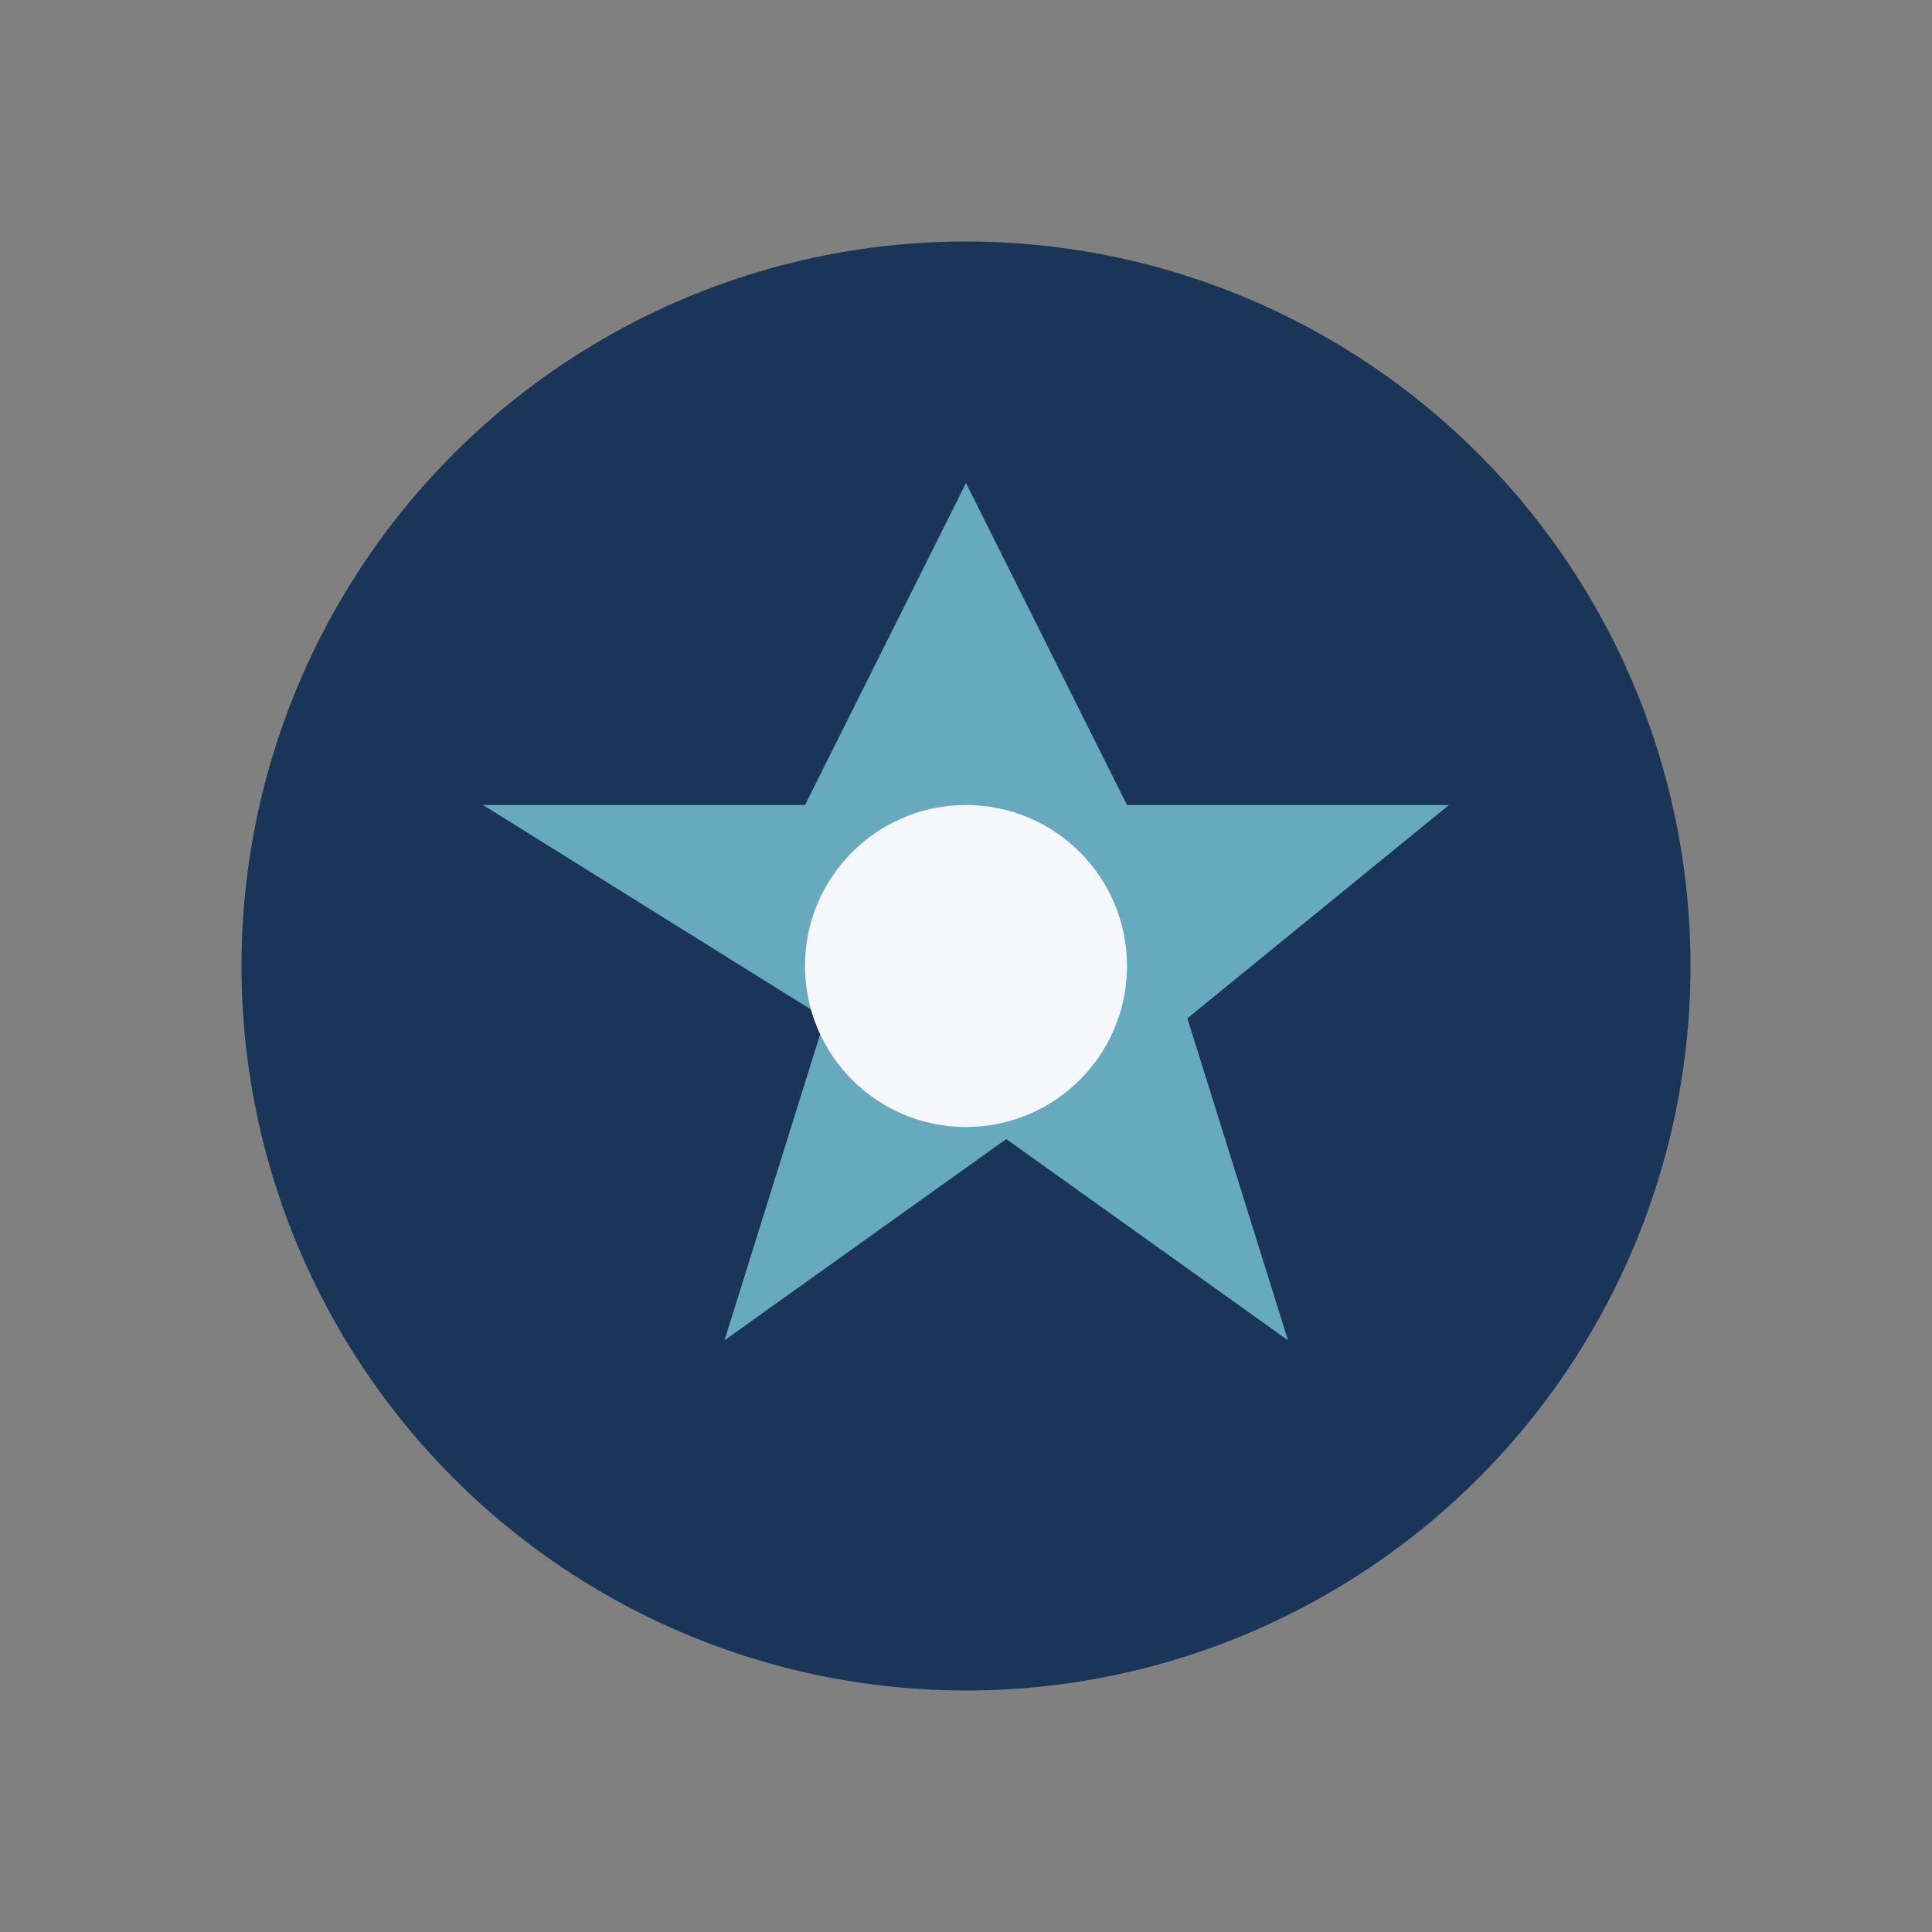
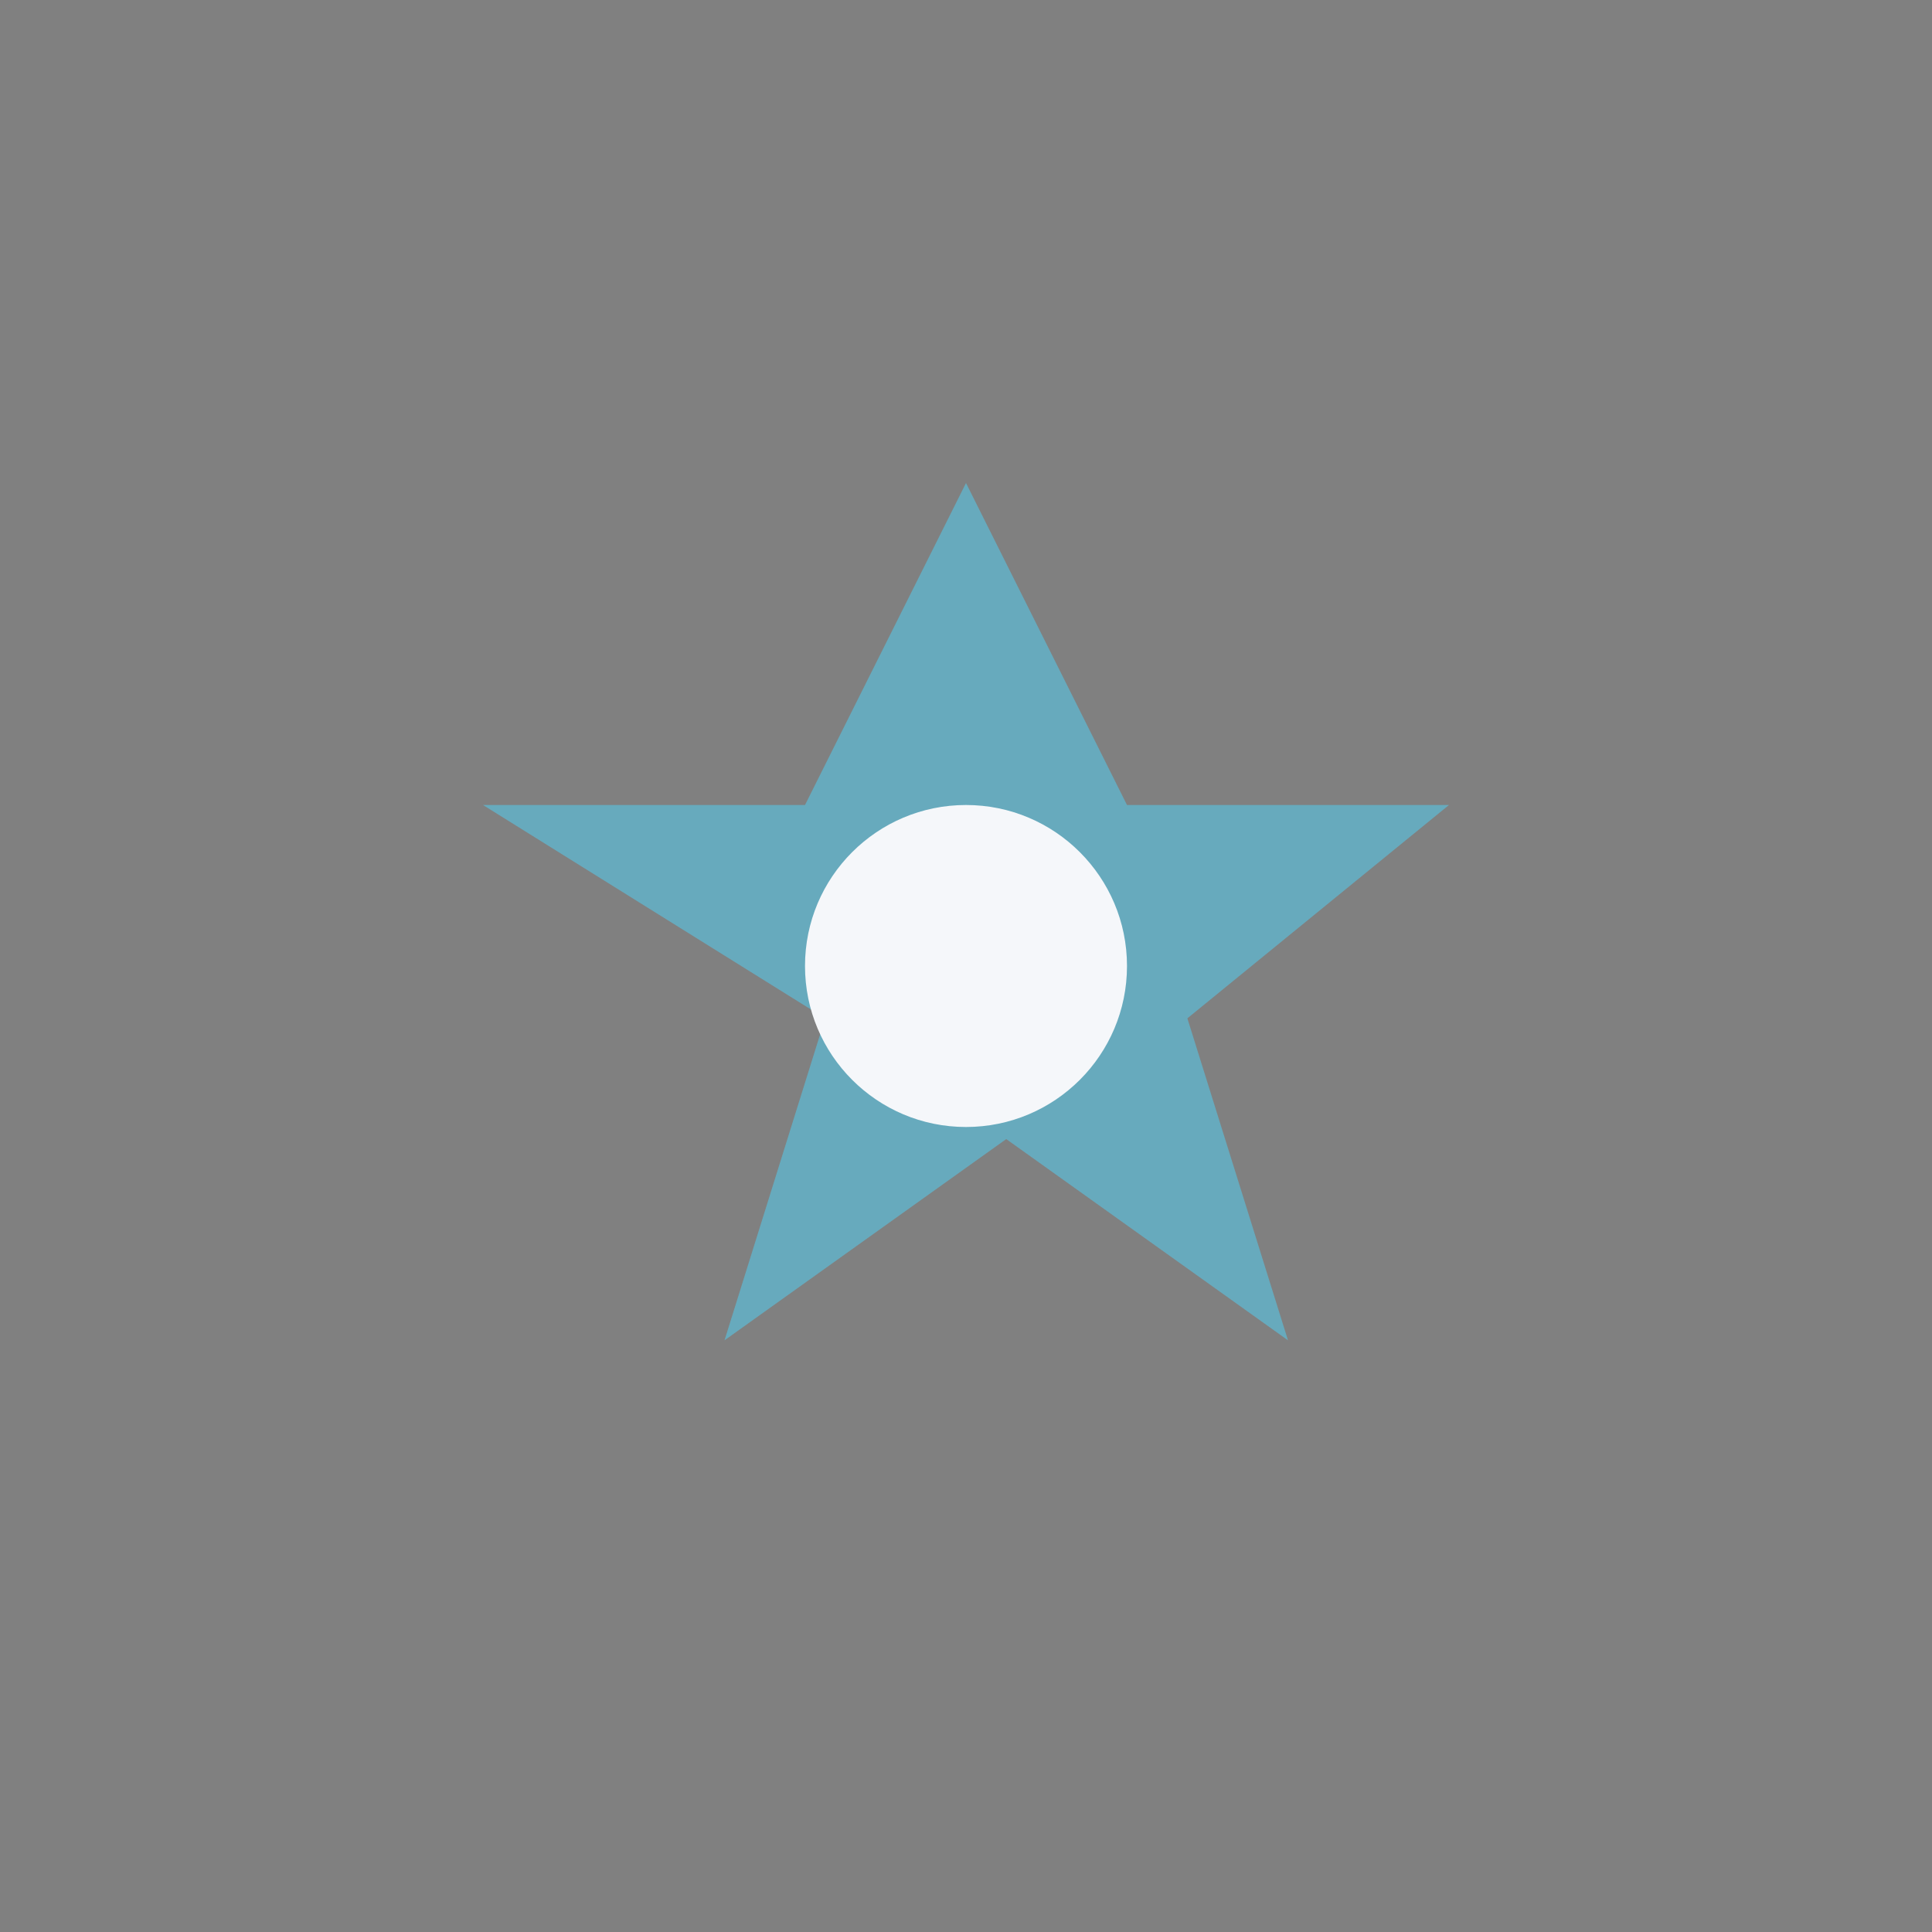
<svg xmlns="http://www.w3.org/2000/svg" width="48" height="48" viewBox="0 0 48 48">
  <rect x="0" y="0" width="48" height="48" fill="#808080" stroke="none" />
-   <circle cx="24" cy="24" r="18" fill="#1A3557" />
  <path d="M24 12l4 8h8l-6.5 5.3 2.5 8-7-5-7 5 2.5-8L12 20h8z" fill="#67AABD" />
  <circle cx="24" cy="24" r="4" fill="#F5F7FA" />
</svg>